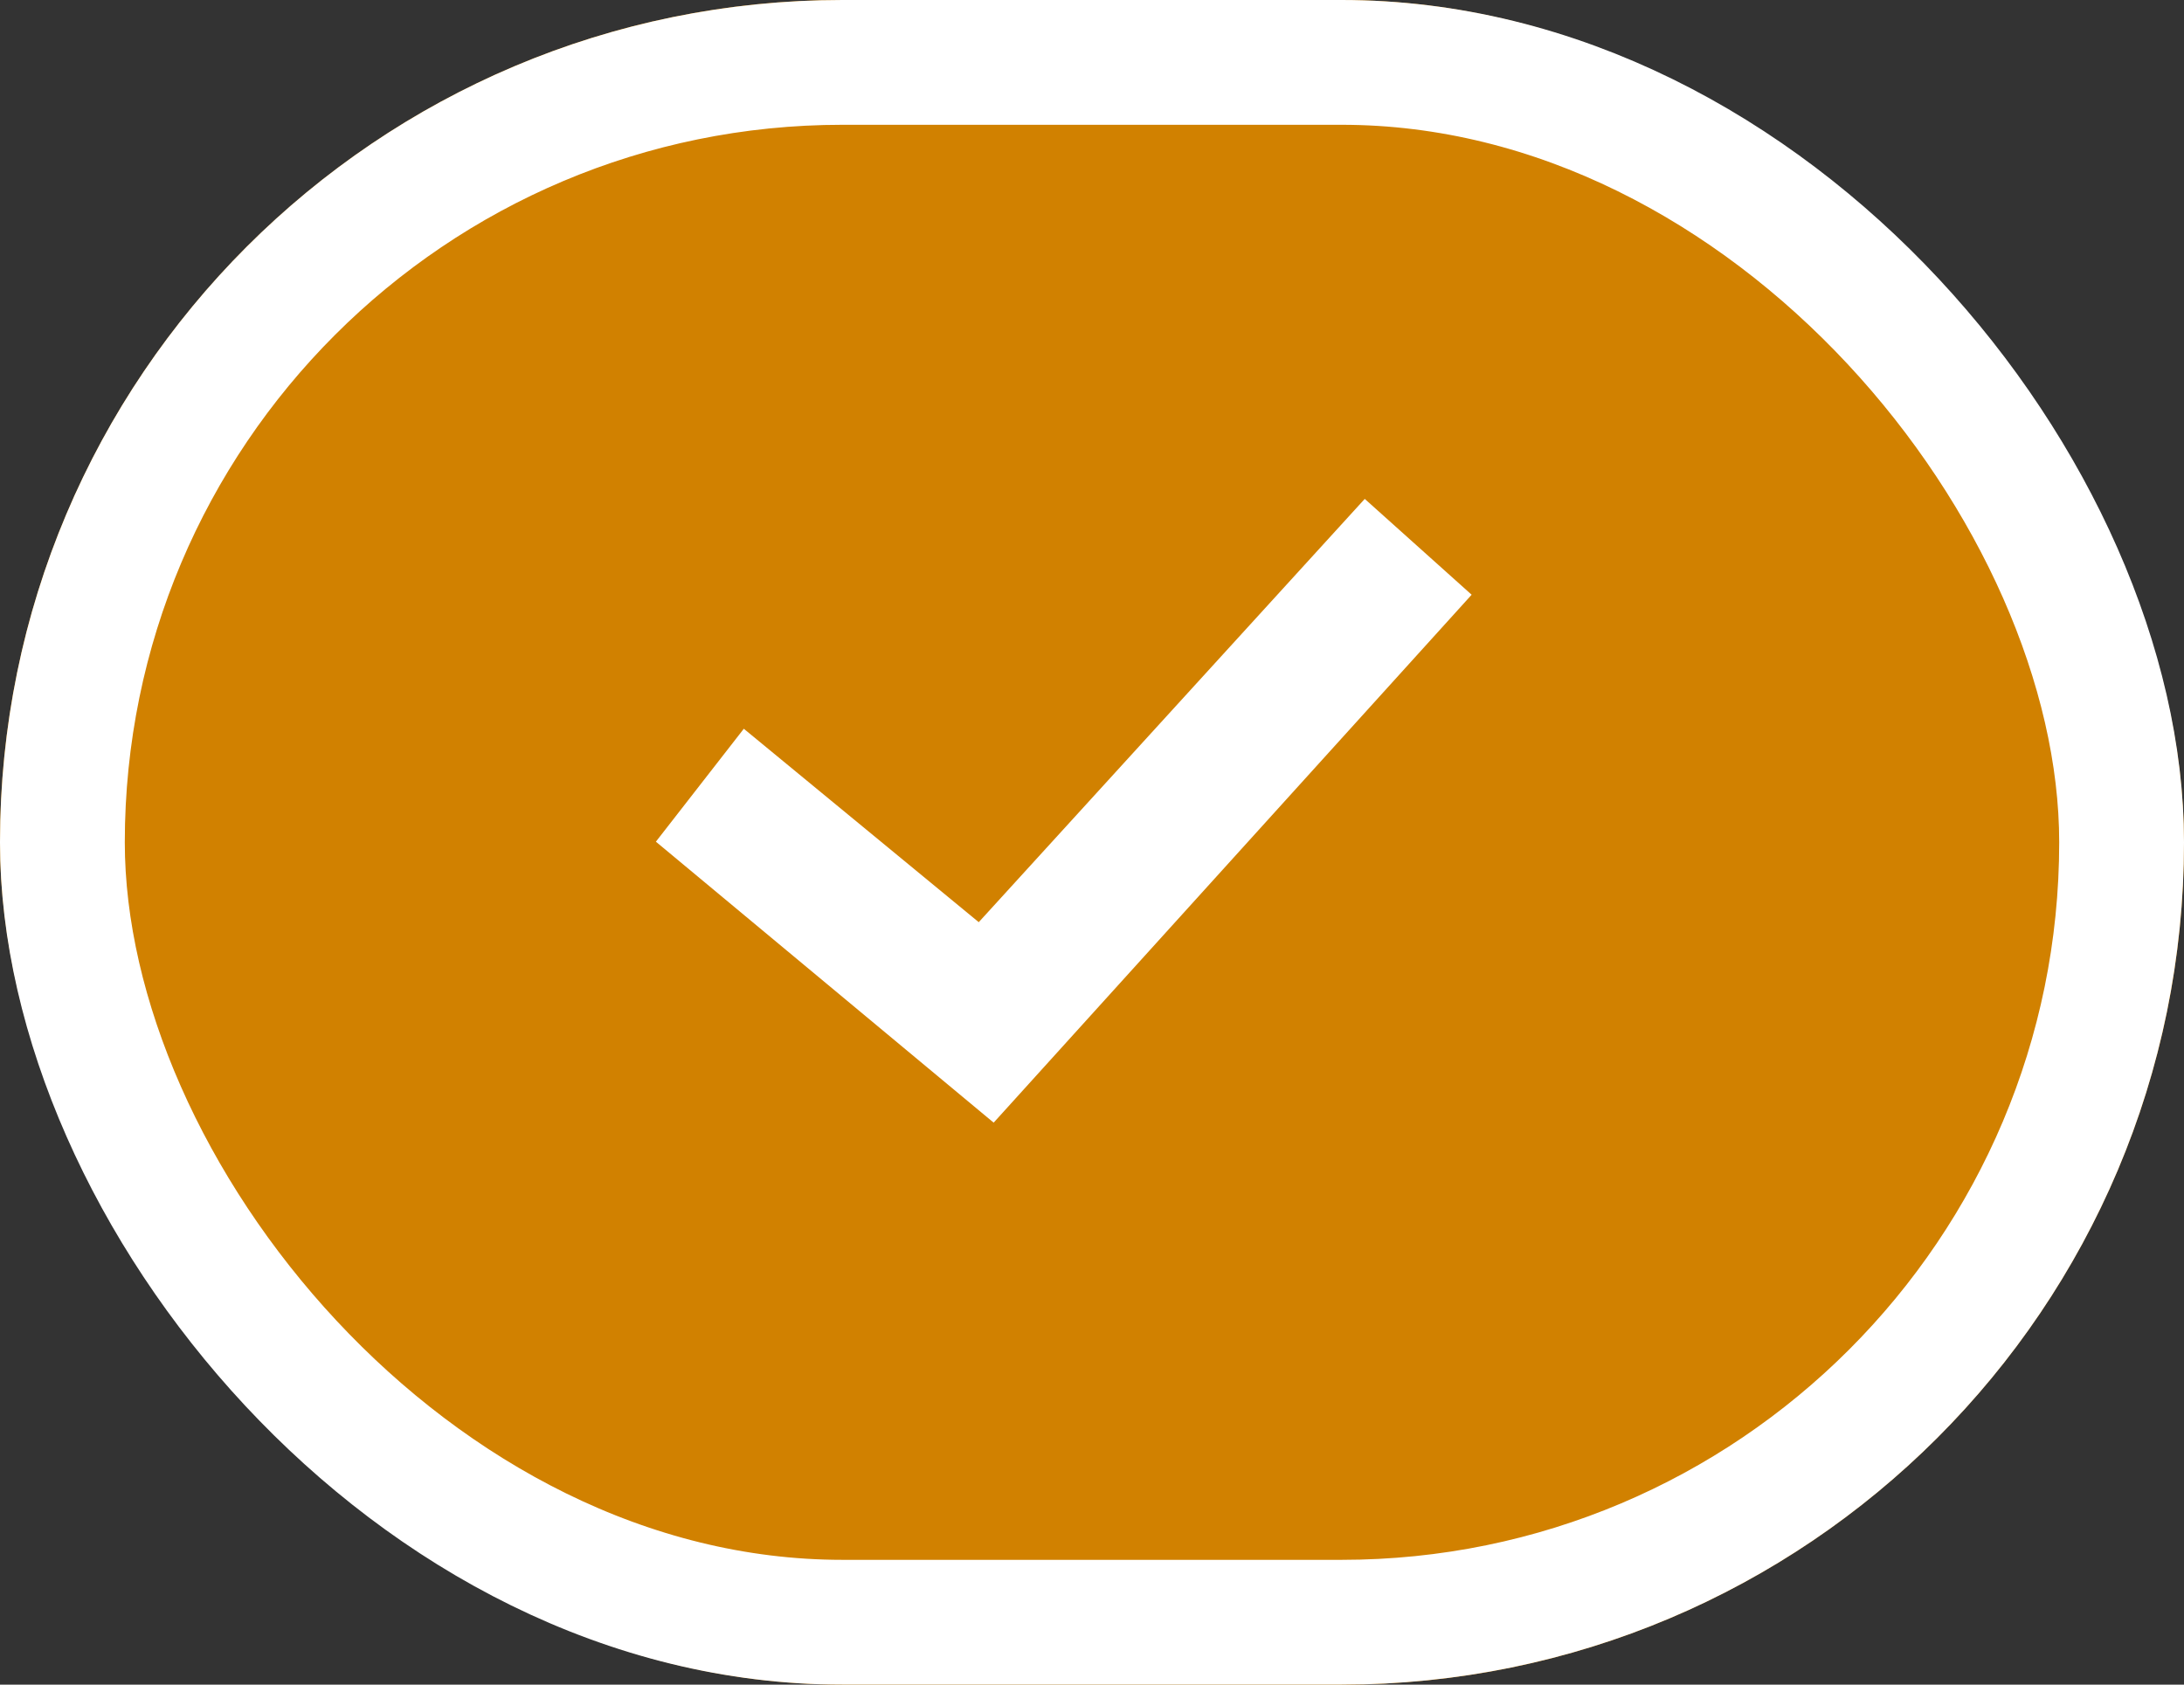
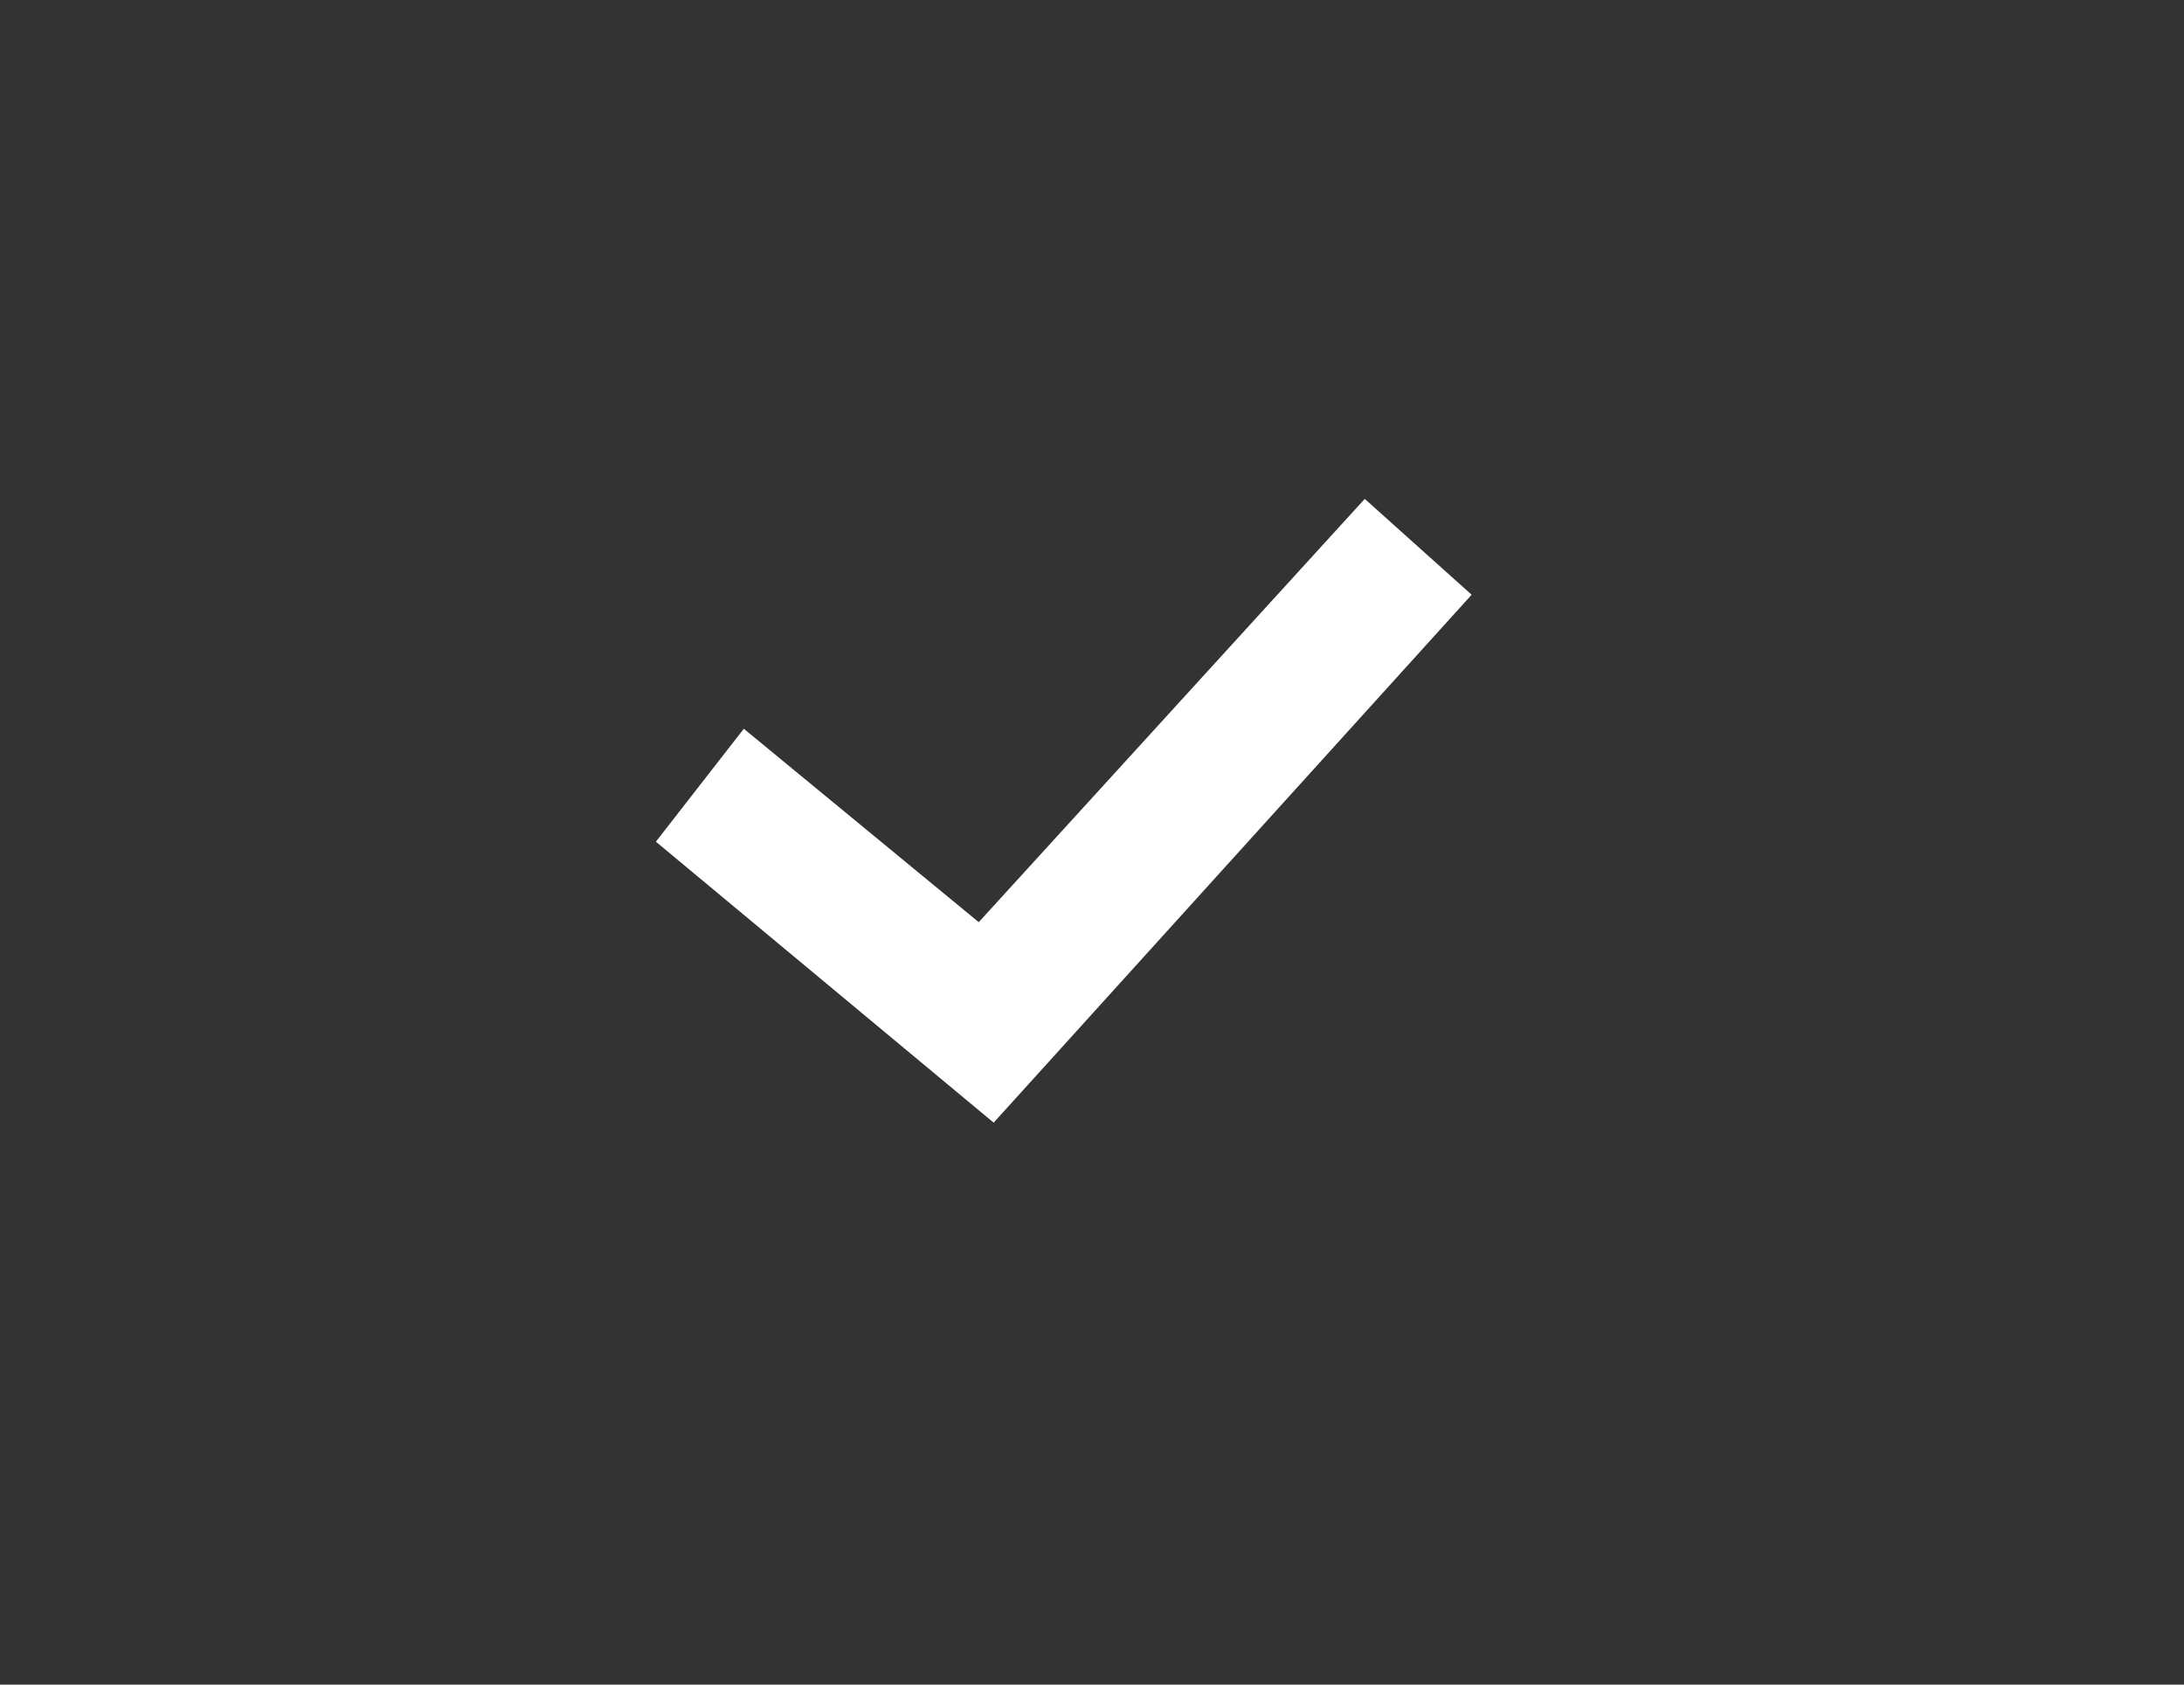
<svg xmlns="http://www.w3.org/2000/svg" width="35" height="27" viewBox="0 0 35 27">
  <rect x="0" y="0" width="35" height="27" fill="#333333" stroke="none" />
  <defs>
    <style>.a{fill:#d18100;stroke:#fff;stroke-width:2px;}.b{fill:#fff;}.c{stroke:none;}.d{fill:none;}</style>
  </defs>
  <g transform="translate(-509 -861)">
    <g class="a" transform="translate(509 861)">
-       <rect class="c" width="35" height="27" rx="13.5" />
-       <rect class="d" x="1" y="1" width="33" height="25" rx="12.5" />
-     </g>
-     <path class="b" d="M5.059,20.766l1.409-1.81,3.765,3.1,6.186-6.784,1.713,1.536-7.66,8.461Z" transform="translate(514.452 853.724)" />
+       </g>
+     <path class="b" d="M5.059,20.766l1.409-1.81,3.765,3.1,6.186-6.784,1.713,1.536-7.66,8.461" transform="translate(514.452 853.724)" />
  </g>
</svg>